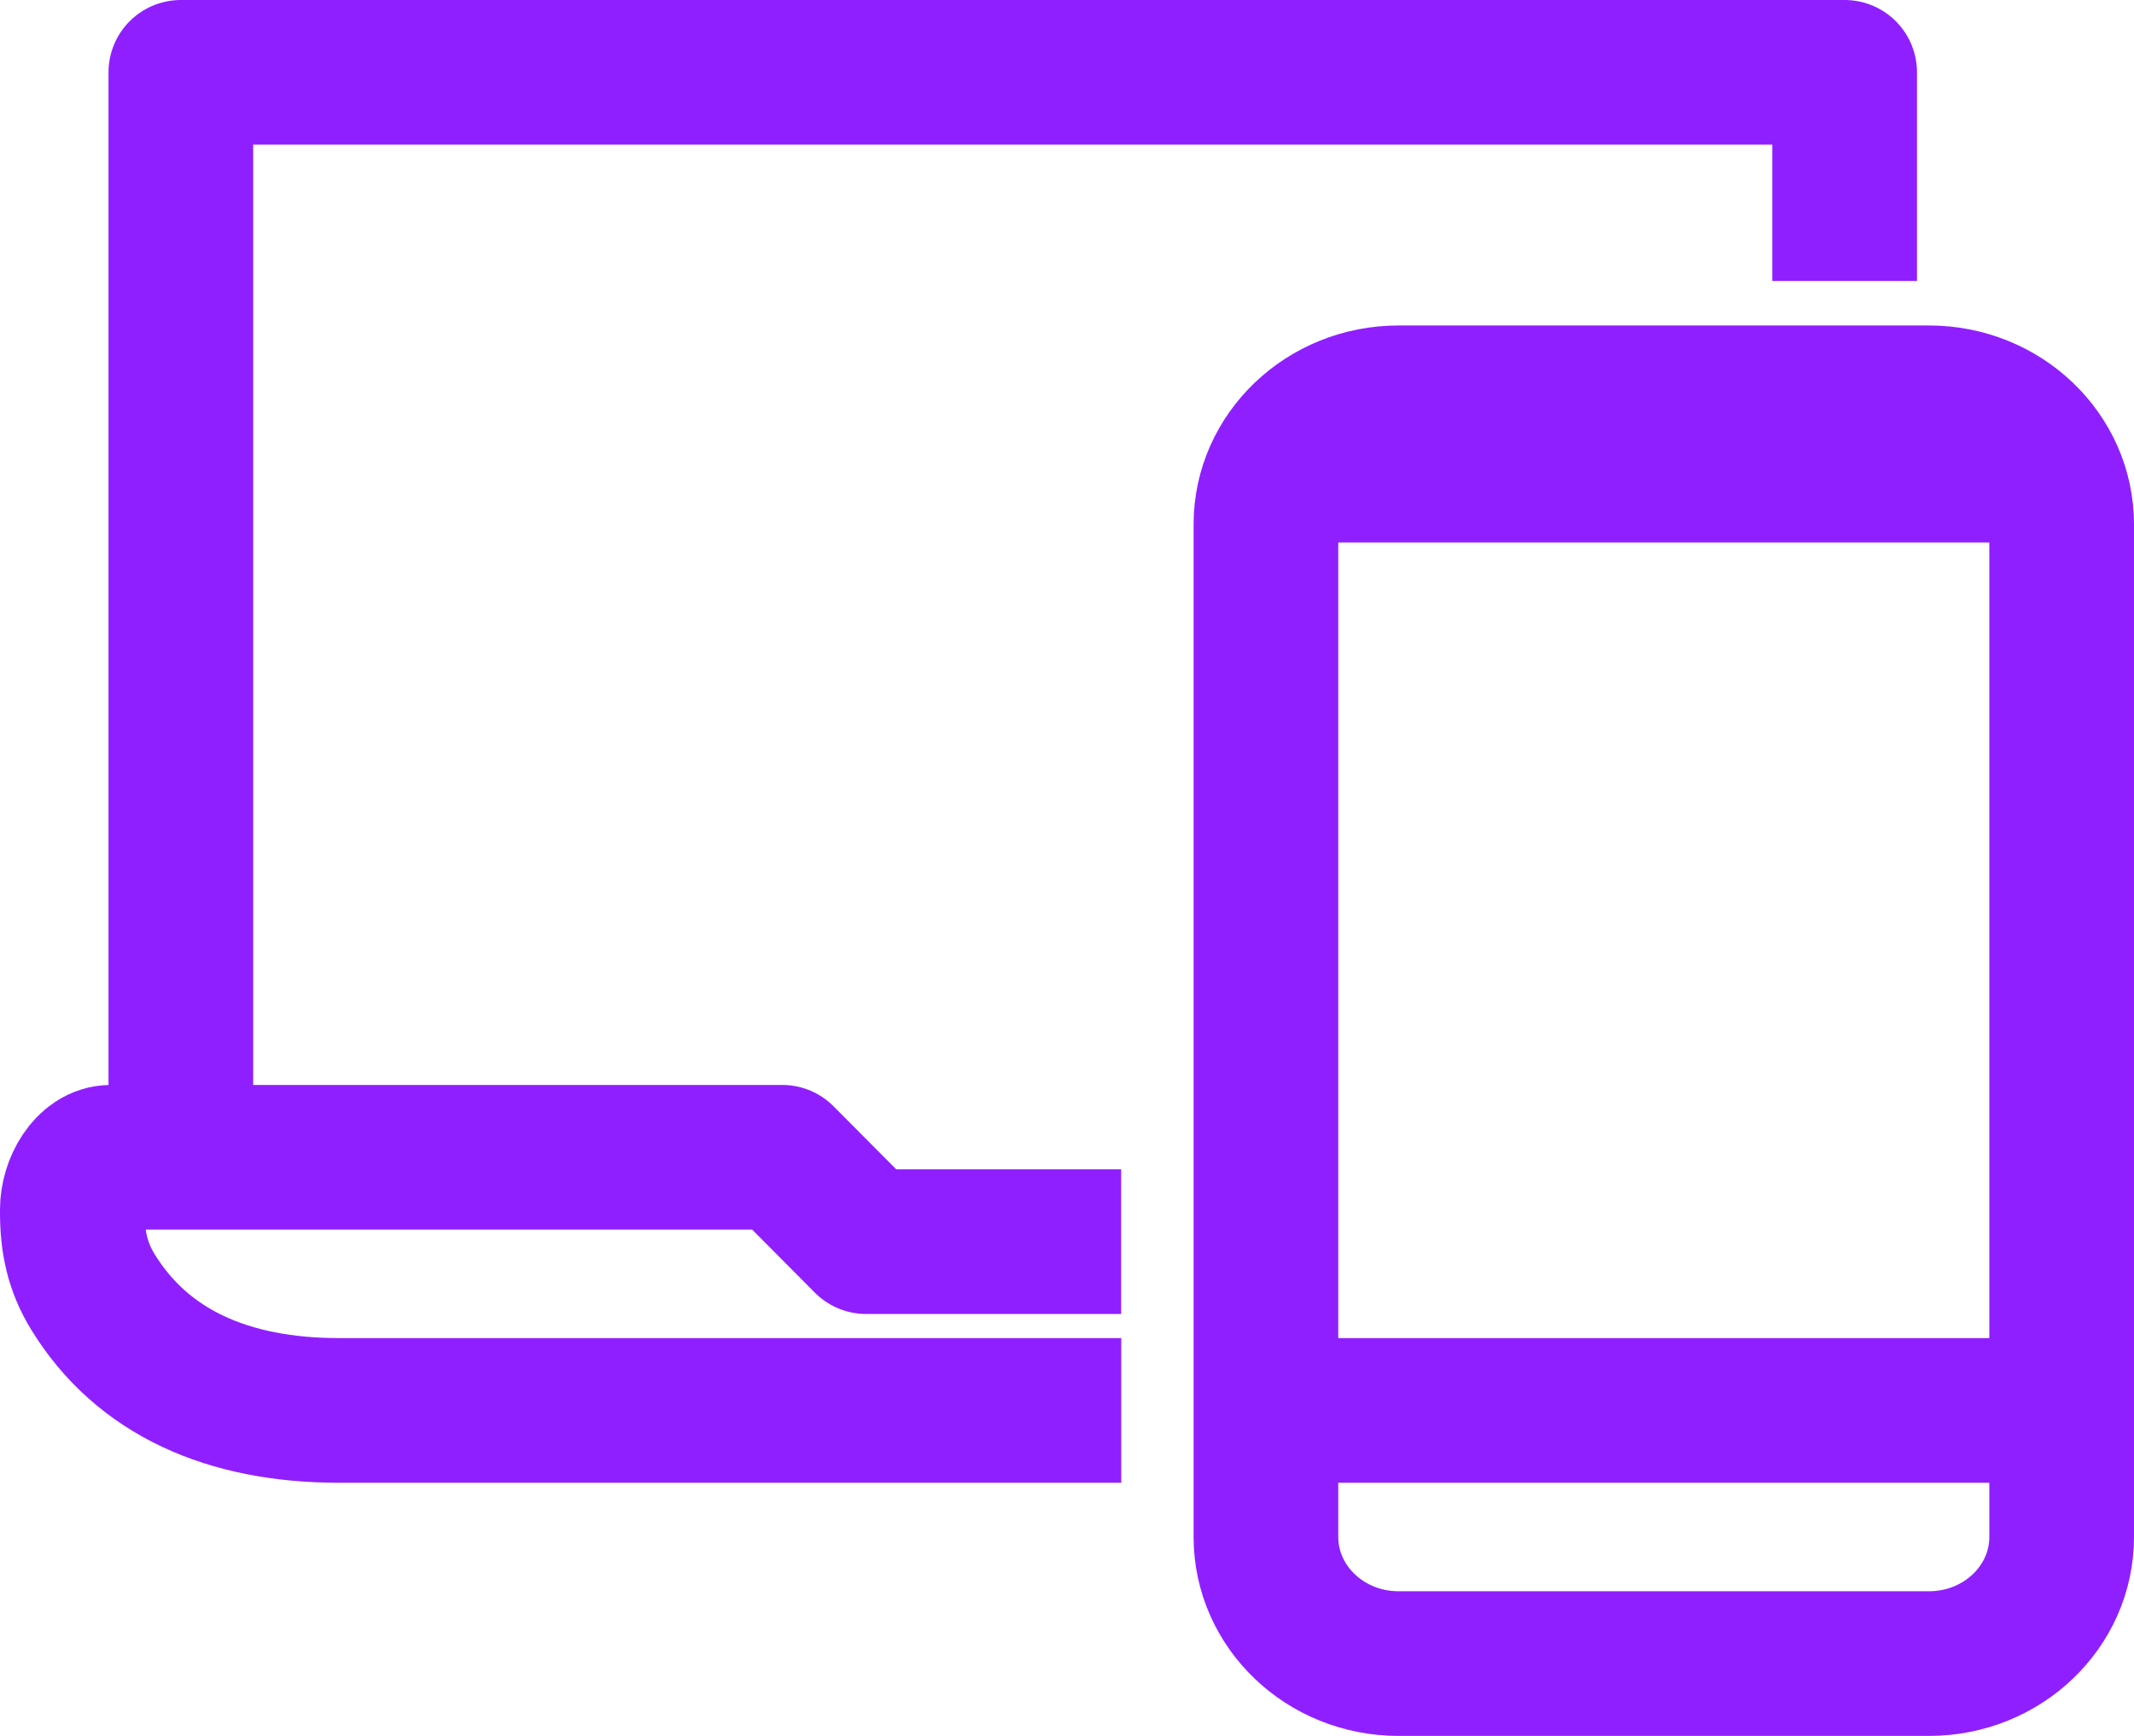
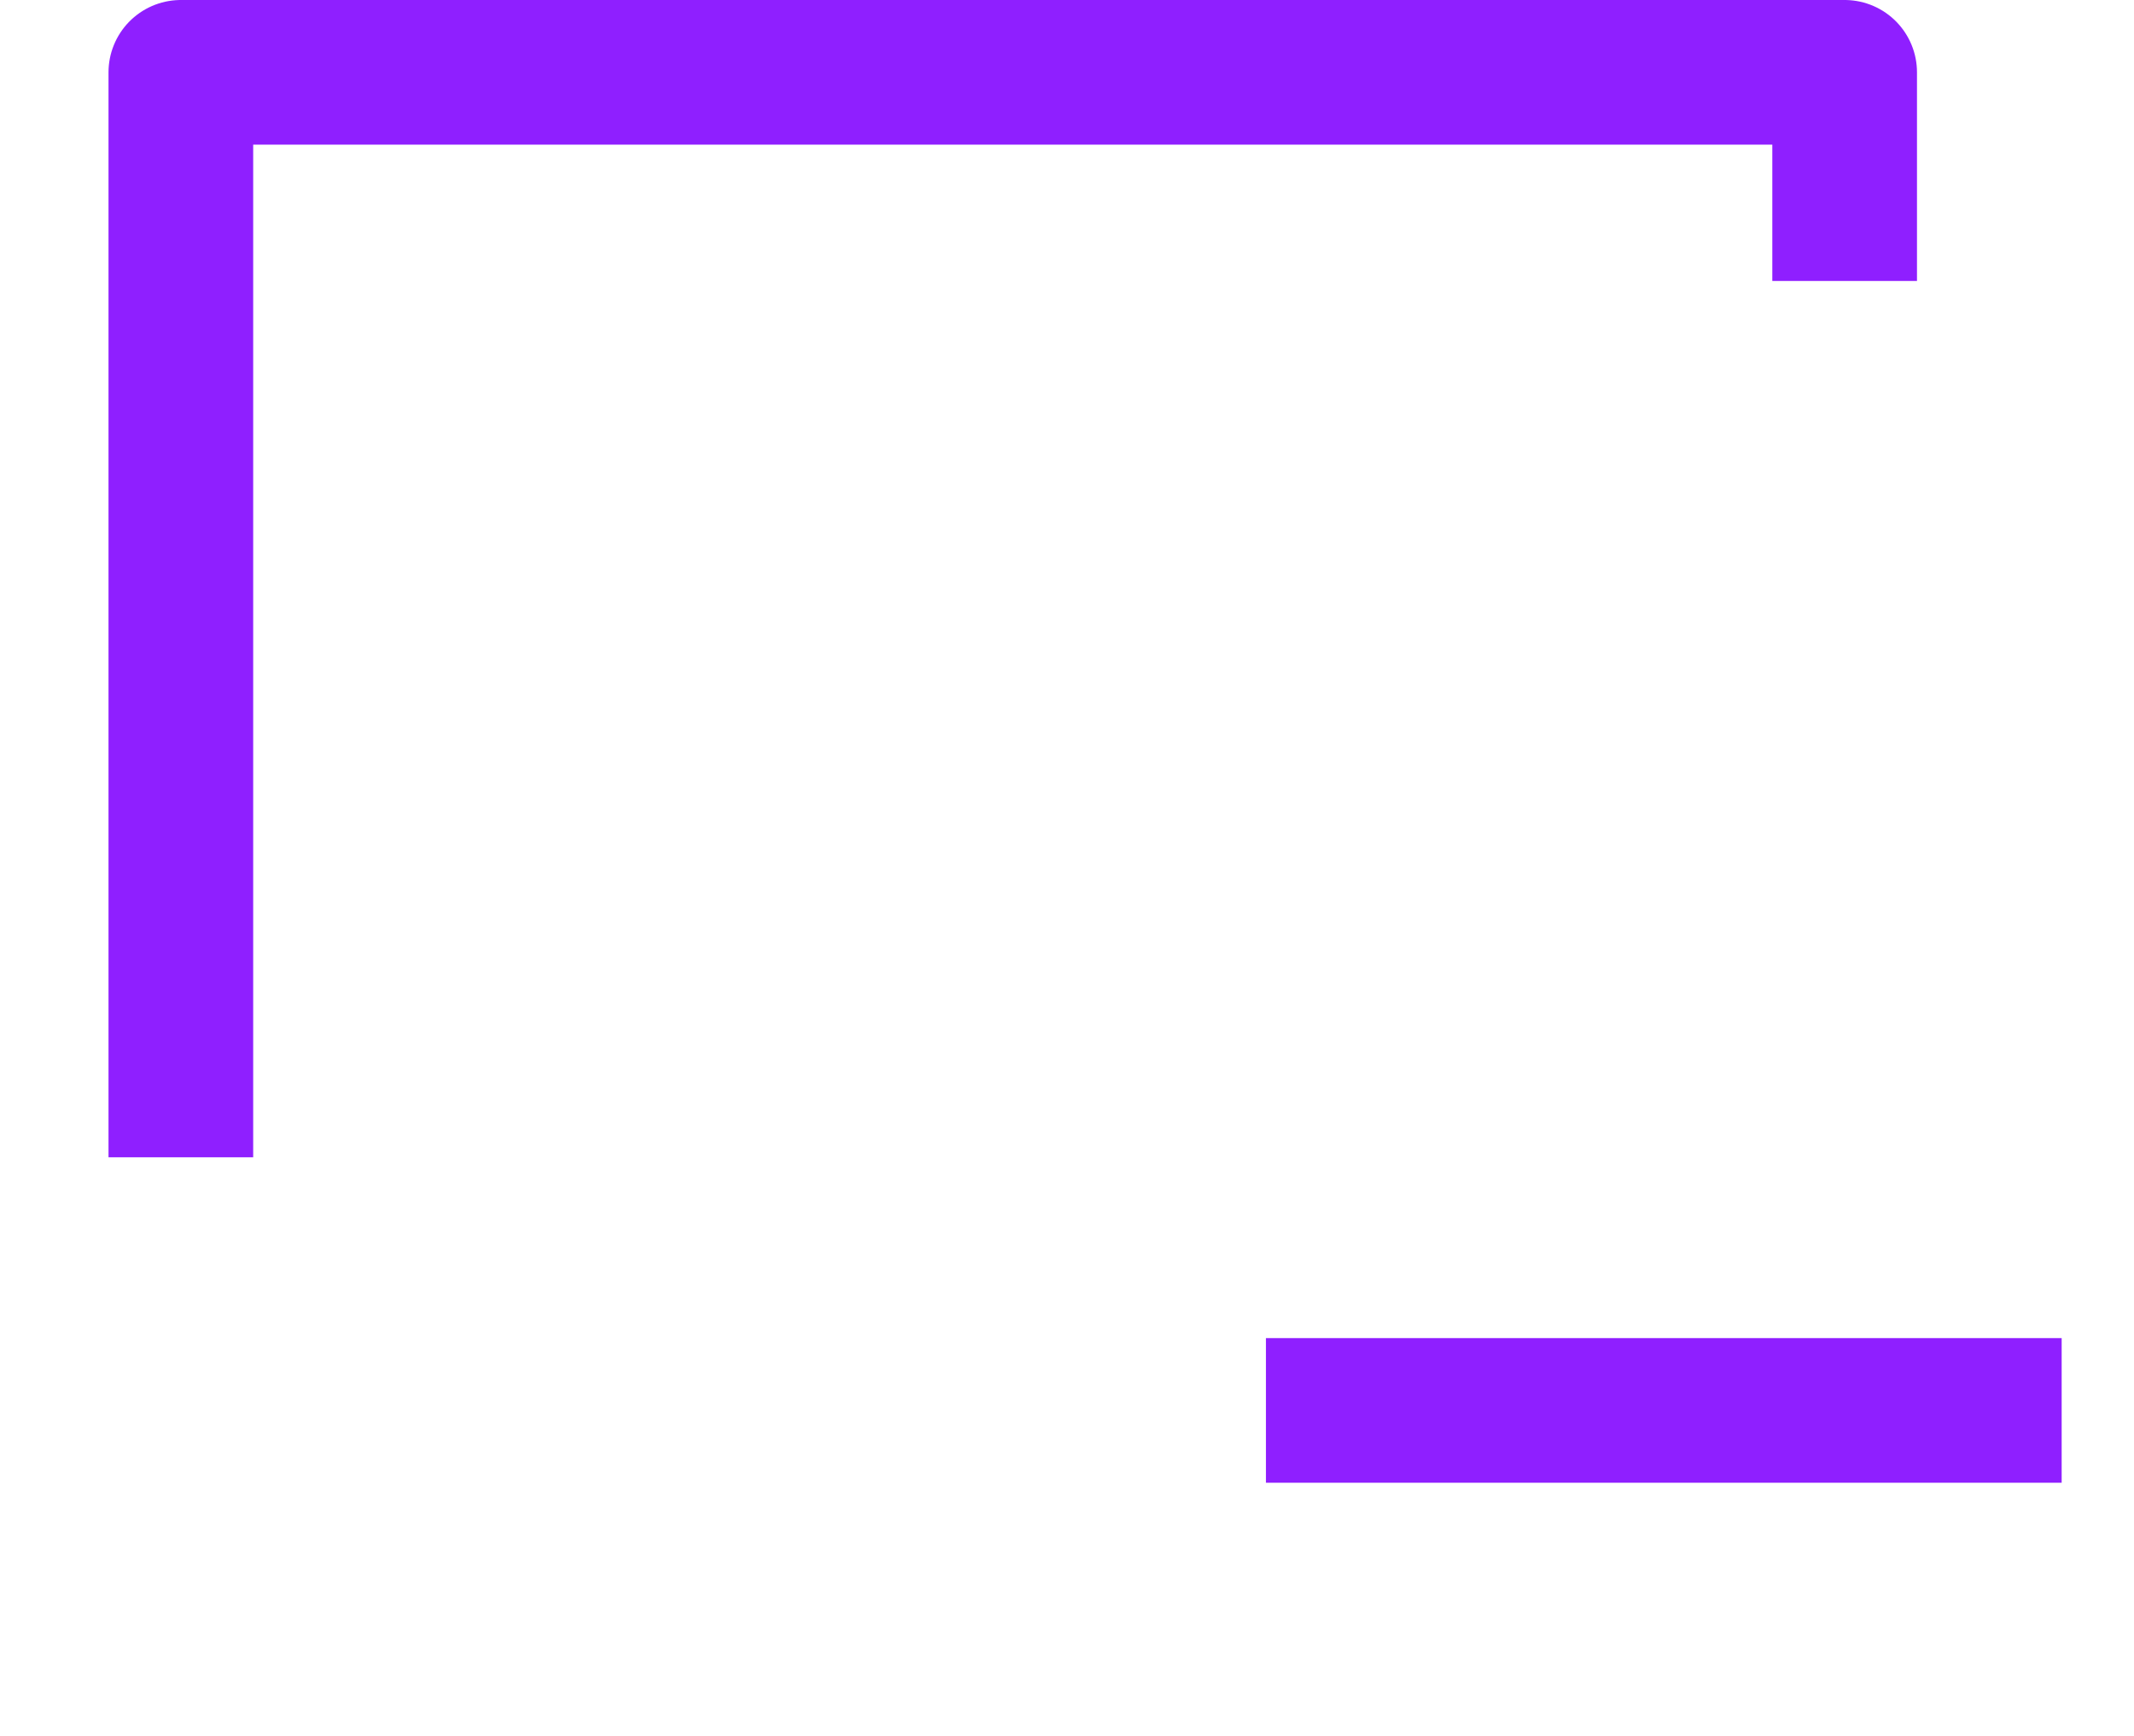
<svg xmlns="http://www.w3.org/2000/svg" width="59" height="48" viewBox="0 0 59 48" fill="none">
-   <path d="M35 13H57" stroke="#8F1FFF" stroke-width="4" stroke-linejoin="round" />
  <path d="M35 39H57" stroke="#8F1FFF" stroke-width="4" stroke-linejoin="round" />
-   <path d="M38.667 11H53.333C55.357 11 57 12.568 57 14.5V42.5C57 44.432 55.357 46 53.333 46H38.667C36.643 46 35 44.432 35 42.5V14.5C35 12.568 36.643 11 38.667 11Z" stroke="#8F1FFF" stroke-width="4" stroke-miterlimit="10" />
  <path d="M5 32V2H51V7.769" stroke="#8F1FFF" stroke-width="4" stroke-linejoin="round" />
-   <path d="M31 39H9.378C6.307 39 3.936 37.95 2.57 35.725C2.143 35.029 2 34.344 2 33.526V33.441C2 32.797 2.429 32 3.069 32H21.627L23.947 34.333H30.997" stroke="#8F1FFF" stroke-width="4" stroke-linejoin="round" />
</svg>